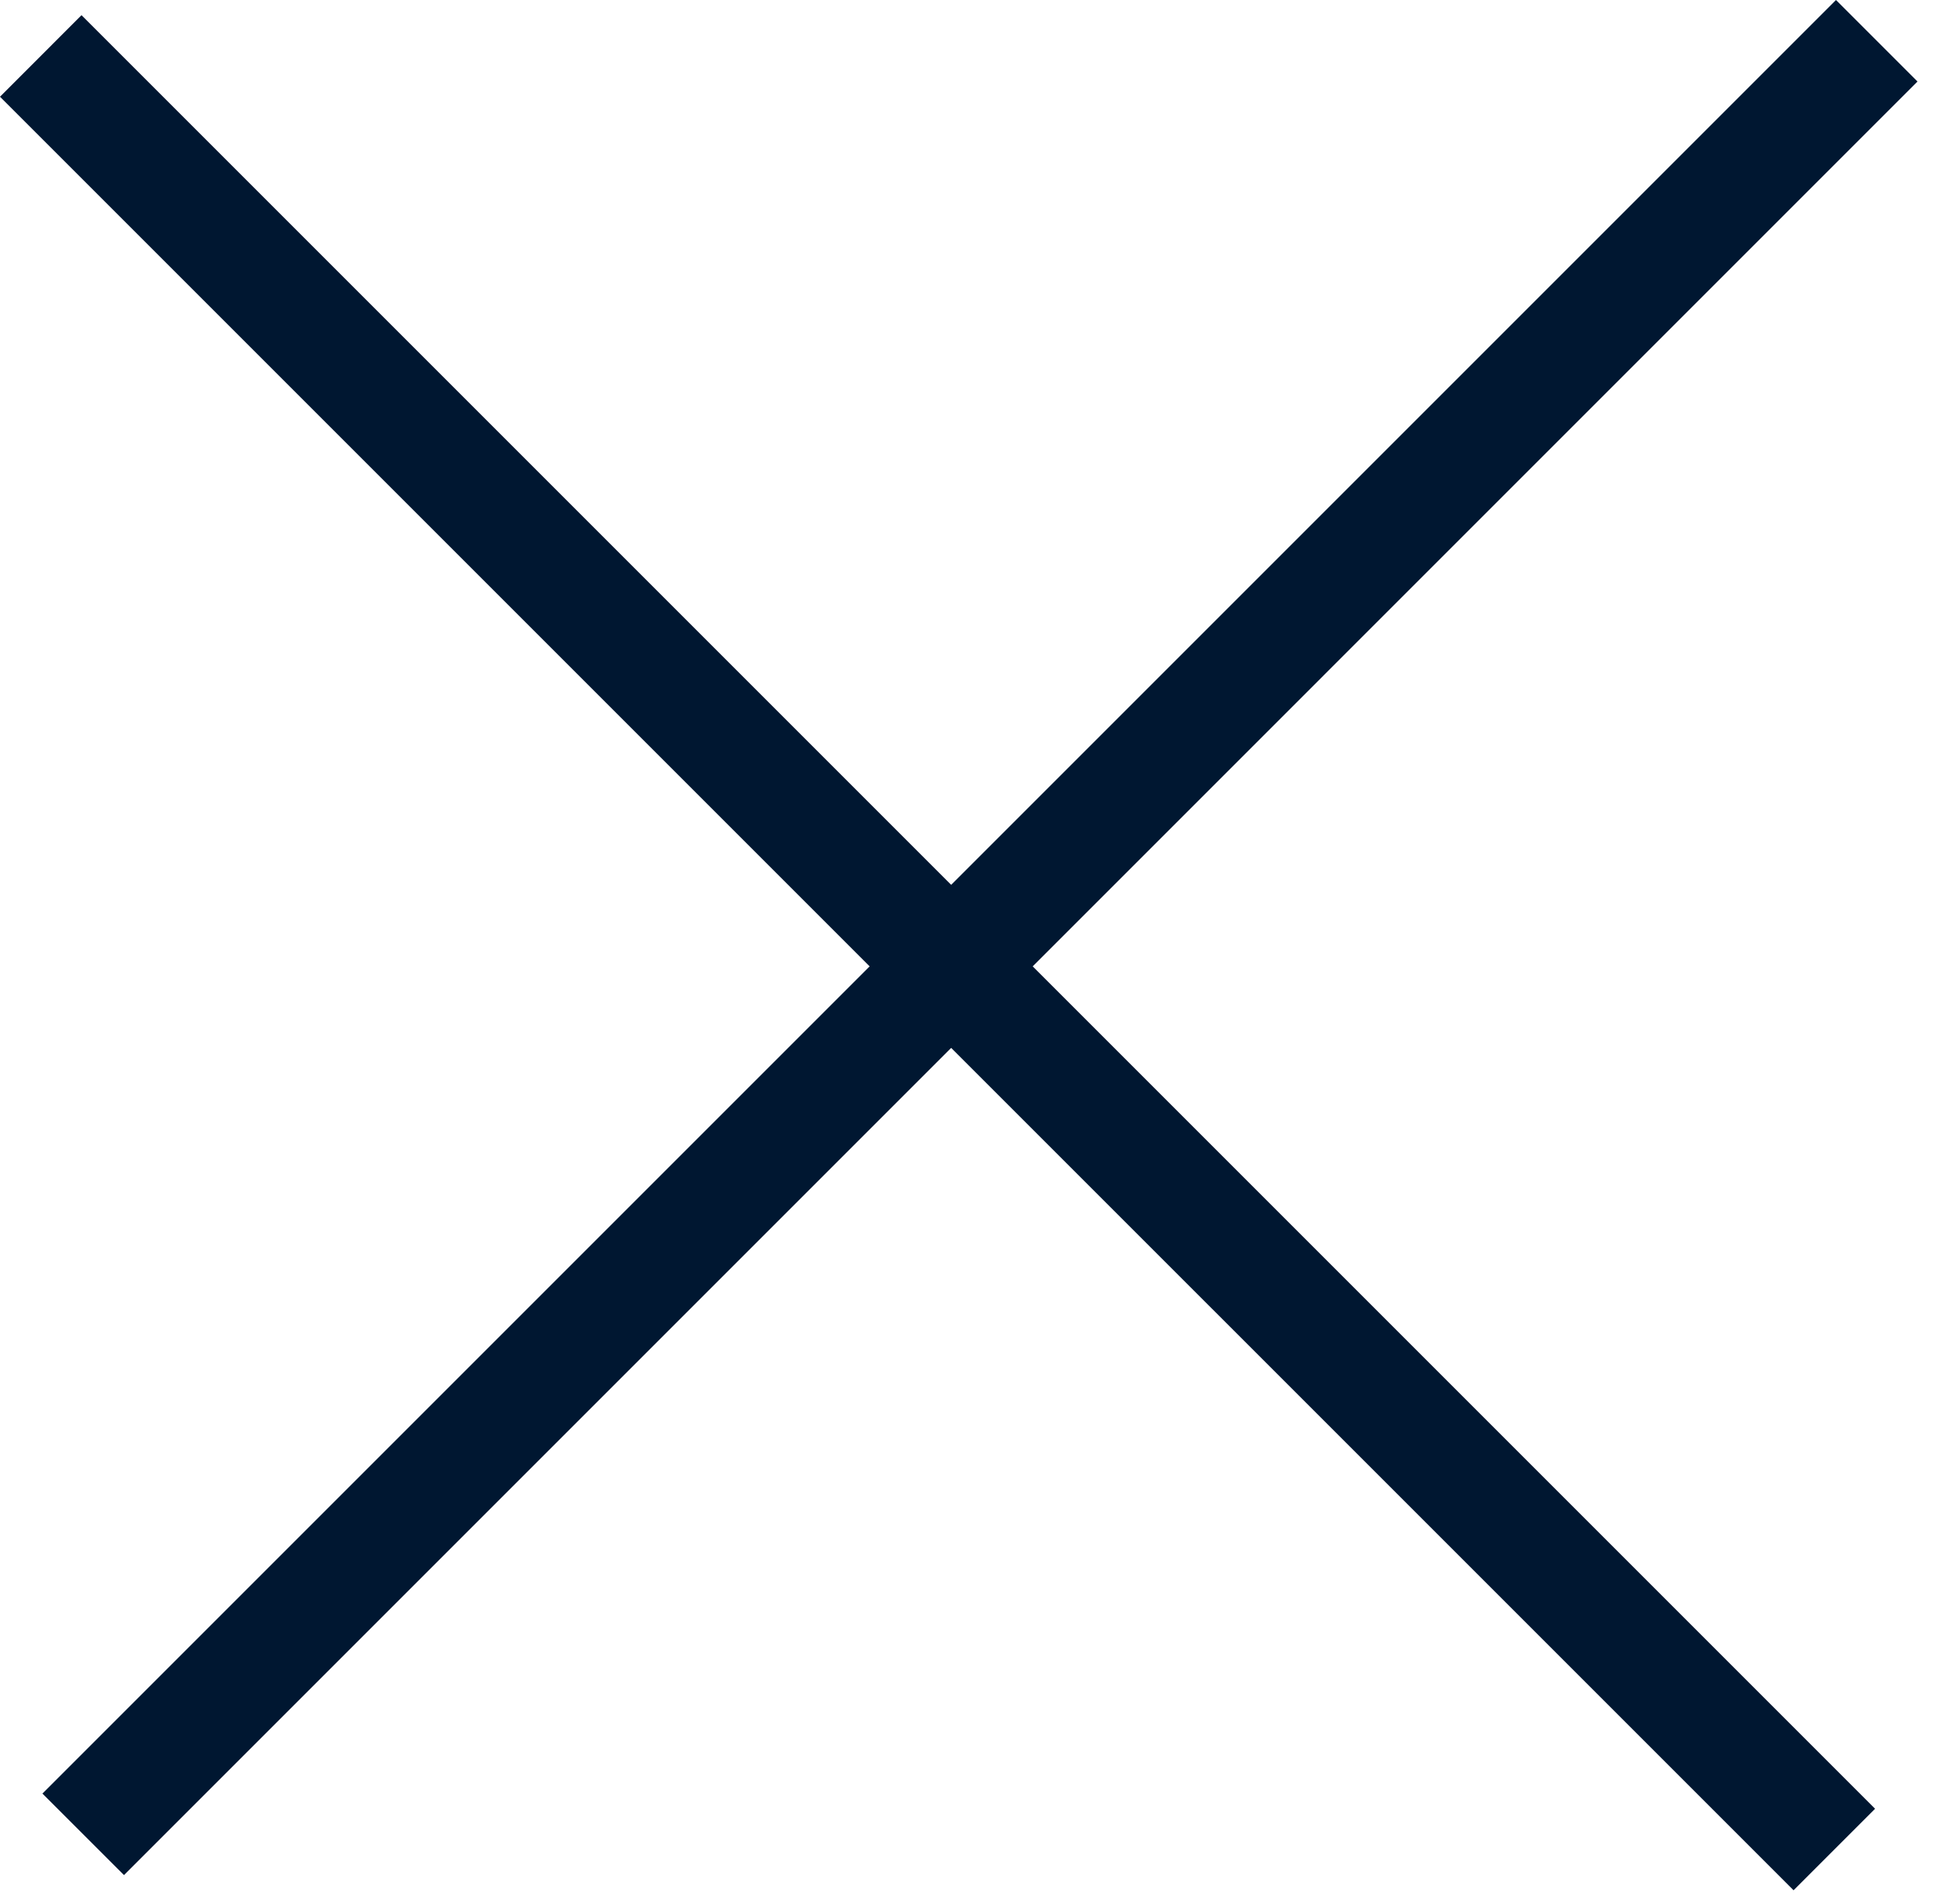
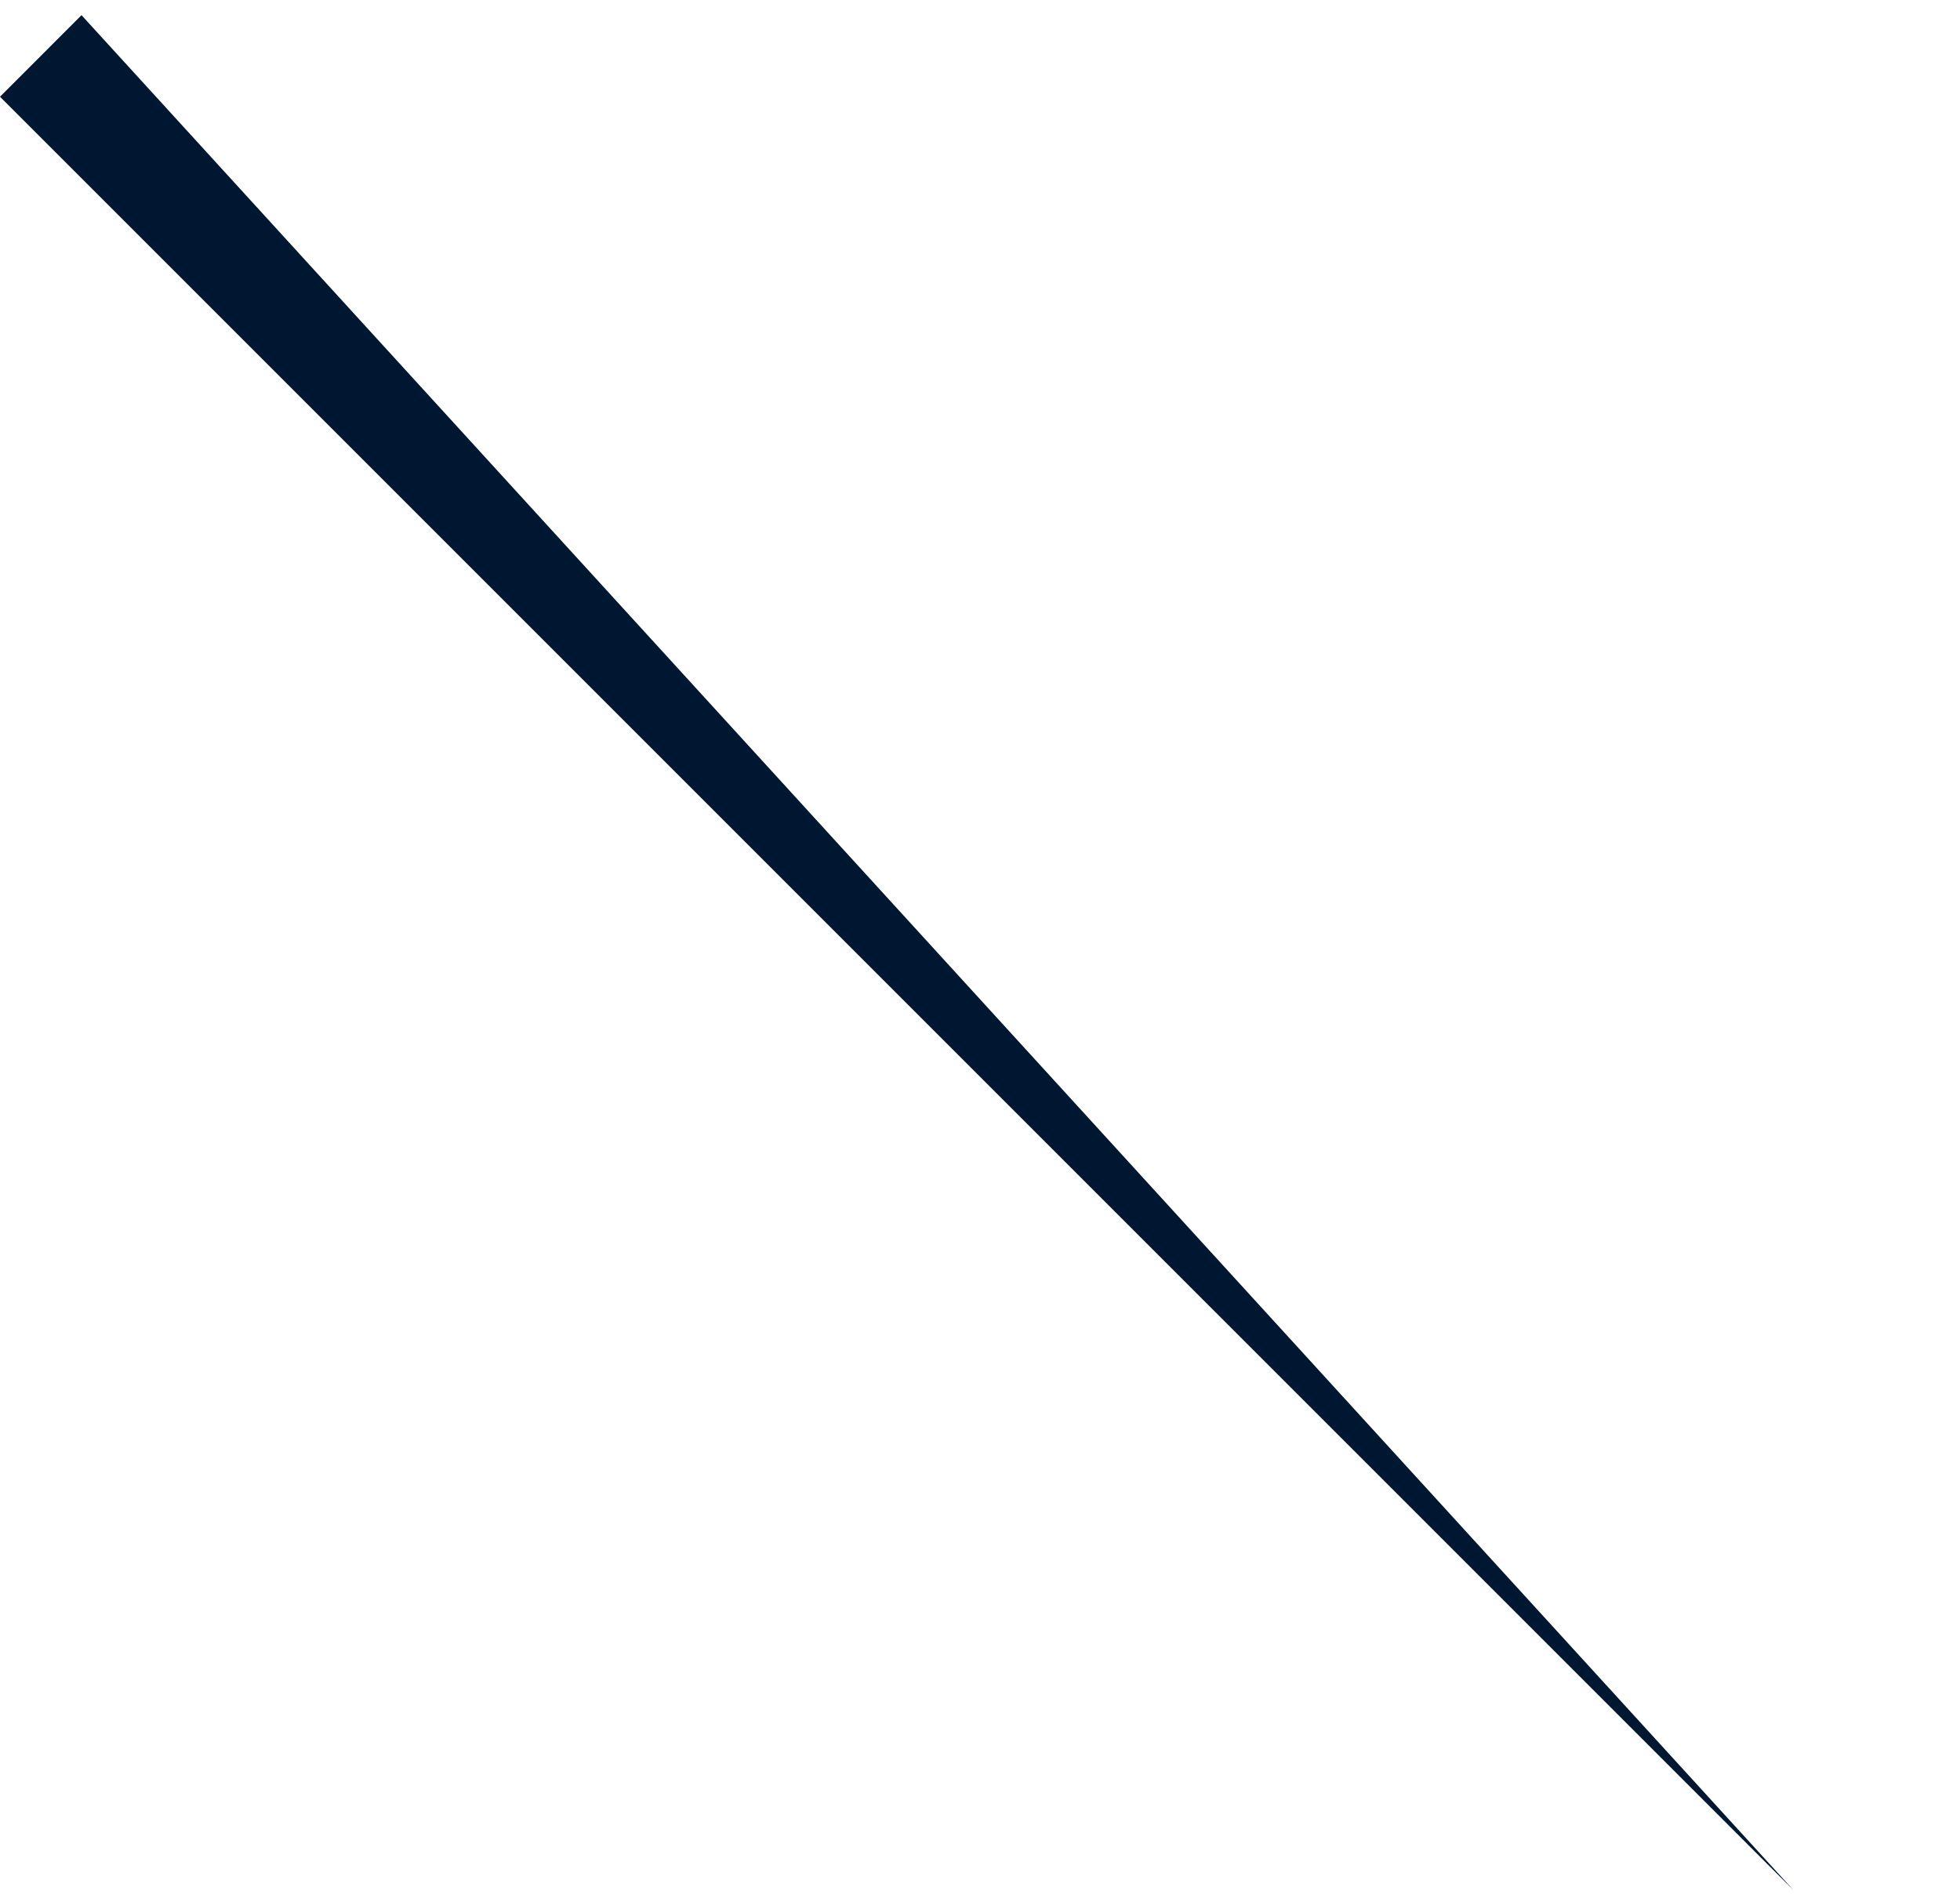
<svg xmlns="http://www.w3.org/2000/svg" width="34" height="33" viewBox="0 0 34 33" fill="none">
-   <path d="M1.414 0.263L32.527 31.376L31.113 32.79L-0 1.678L1.414 0.263Z" fill="#001731" />
-   <path d="M0.736 31.113L31.849 3.57628e-06L33.263 1.414L2.151 32.527L0.736 31.113Z" fill="#001731" />
+   <path d="M1.414 0.263L31.113 32.79L-0 1.678L1.414 0.263Z" fill="#001731" />
</svg>